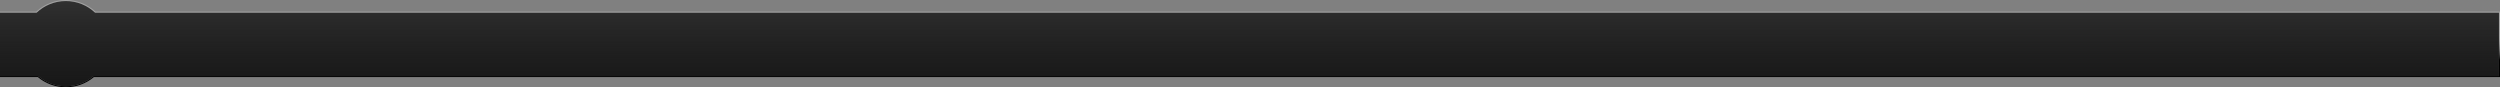
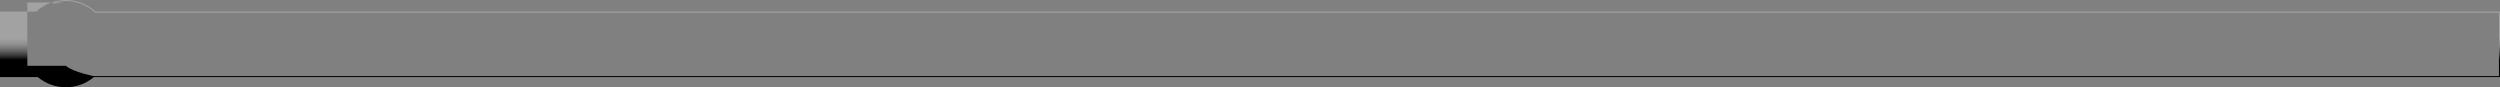
<svg xmlns="http://www.w3.org/2000/svg" version="1.1" id="Layer_2" x="0px" y="0px" width="2406px" height="84px" viewBox="0 0 2406 84" enable-background="new 0 0 2406 84" xml:space="preserve">
  <rect x="0" y="0" width="2406" height="84" fill="#808080" stroke="none" />
  <linearGradient id="SVGID_1_" gradientUnits="userSpaceOnUse" x1="1202.355" y1="83" x2="1202.355" y2="1">
    <stop offset="0" style="stop-color:#000000;stop-opacity:0.82" />
    <stop offset="1" style="stop-color:#303030" />
  </linearGradient>
-   <path fill="url(#SVGID_1_)" d="M2405,12.176H91.493C84.151,5.252,74.263,1,63.375,1S42.599,5.252,35.257,12.176H-0.288v61h37.05  C43.925,79.296,53.215,83,63.375,83s19.45-3.704,26.613-9.824H2405V12.176z" />
  <linearGradient id="SVGID_2_" gradientUnits="userSpaceOnUse" x1="1202.355" y1="84" x2="1202.355" y2="8.526513e-14">
    <stop offset="0.313" style="stop-color:#000000" />
    <stop offset="0.614" style="stop-color:#FFFFFF;stop-opacity:0.27" />
  </linearGradient>
-   <path fill="url(#SVGID_2_)" d="M63.375,1c10.888,0,20.776,4.252,28.118,11.176H2405v61H89.988C82.825,79.296,73.535,83,63.375,83  s-19.45-3.704-26.613-9.824h-37.05v-61h35.545C42.599,5.252,52.487,1,63.375,1 M63.375,0C52.762,0,42.652,3.966,34.863,11.176  H-0.288h-1v1v61v1h1h36.684C43.948,80.514,53.514,84,63.375,84s19.427-3.486,26.979-9.824H2405h1v-1v-61v-1h-1H91.887  C84.098,3.966,73.988,0,63.375,0L63.375,0z" />
+   <path fill="url(#SVGID_2_)" d="M63.375,1c10.888,0,20.776,4.252,28.118,11.176H2405v61H89.988s-19.45-3.704-26.613-9.824h-37.05v-61h35.545C42.599,5.252,52.487,1,63.375,1 M63.375,0C52.762,0,42.652,3.966,34.863,11.176  H-0.288h-1v1v61v1h1h36.684C43.948,80.514,53.514,84,63.375,84s19.427-3.486,26.979-9.824H2405h1v-1v-61v-1h-1H91.887  C84.098,3.966,73.988,0,63.375,0L63.375,0z" />
</svg>